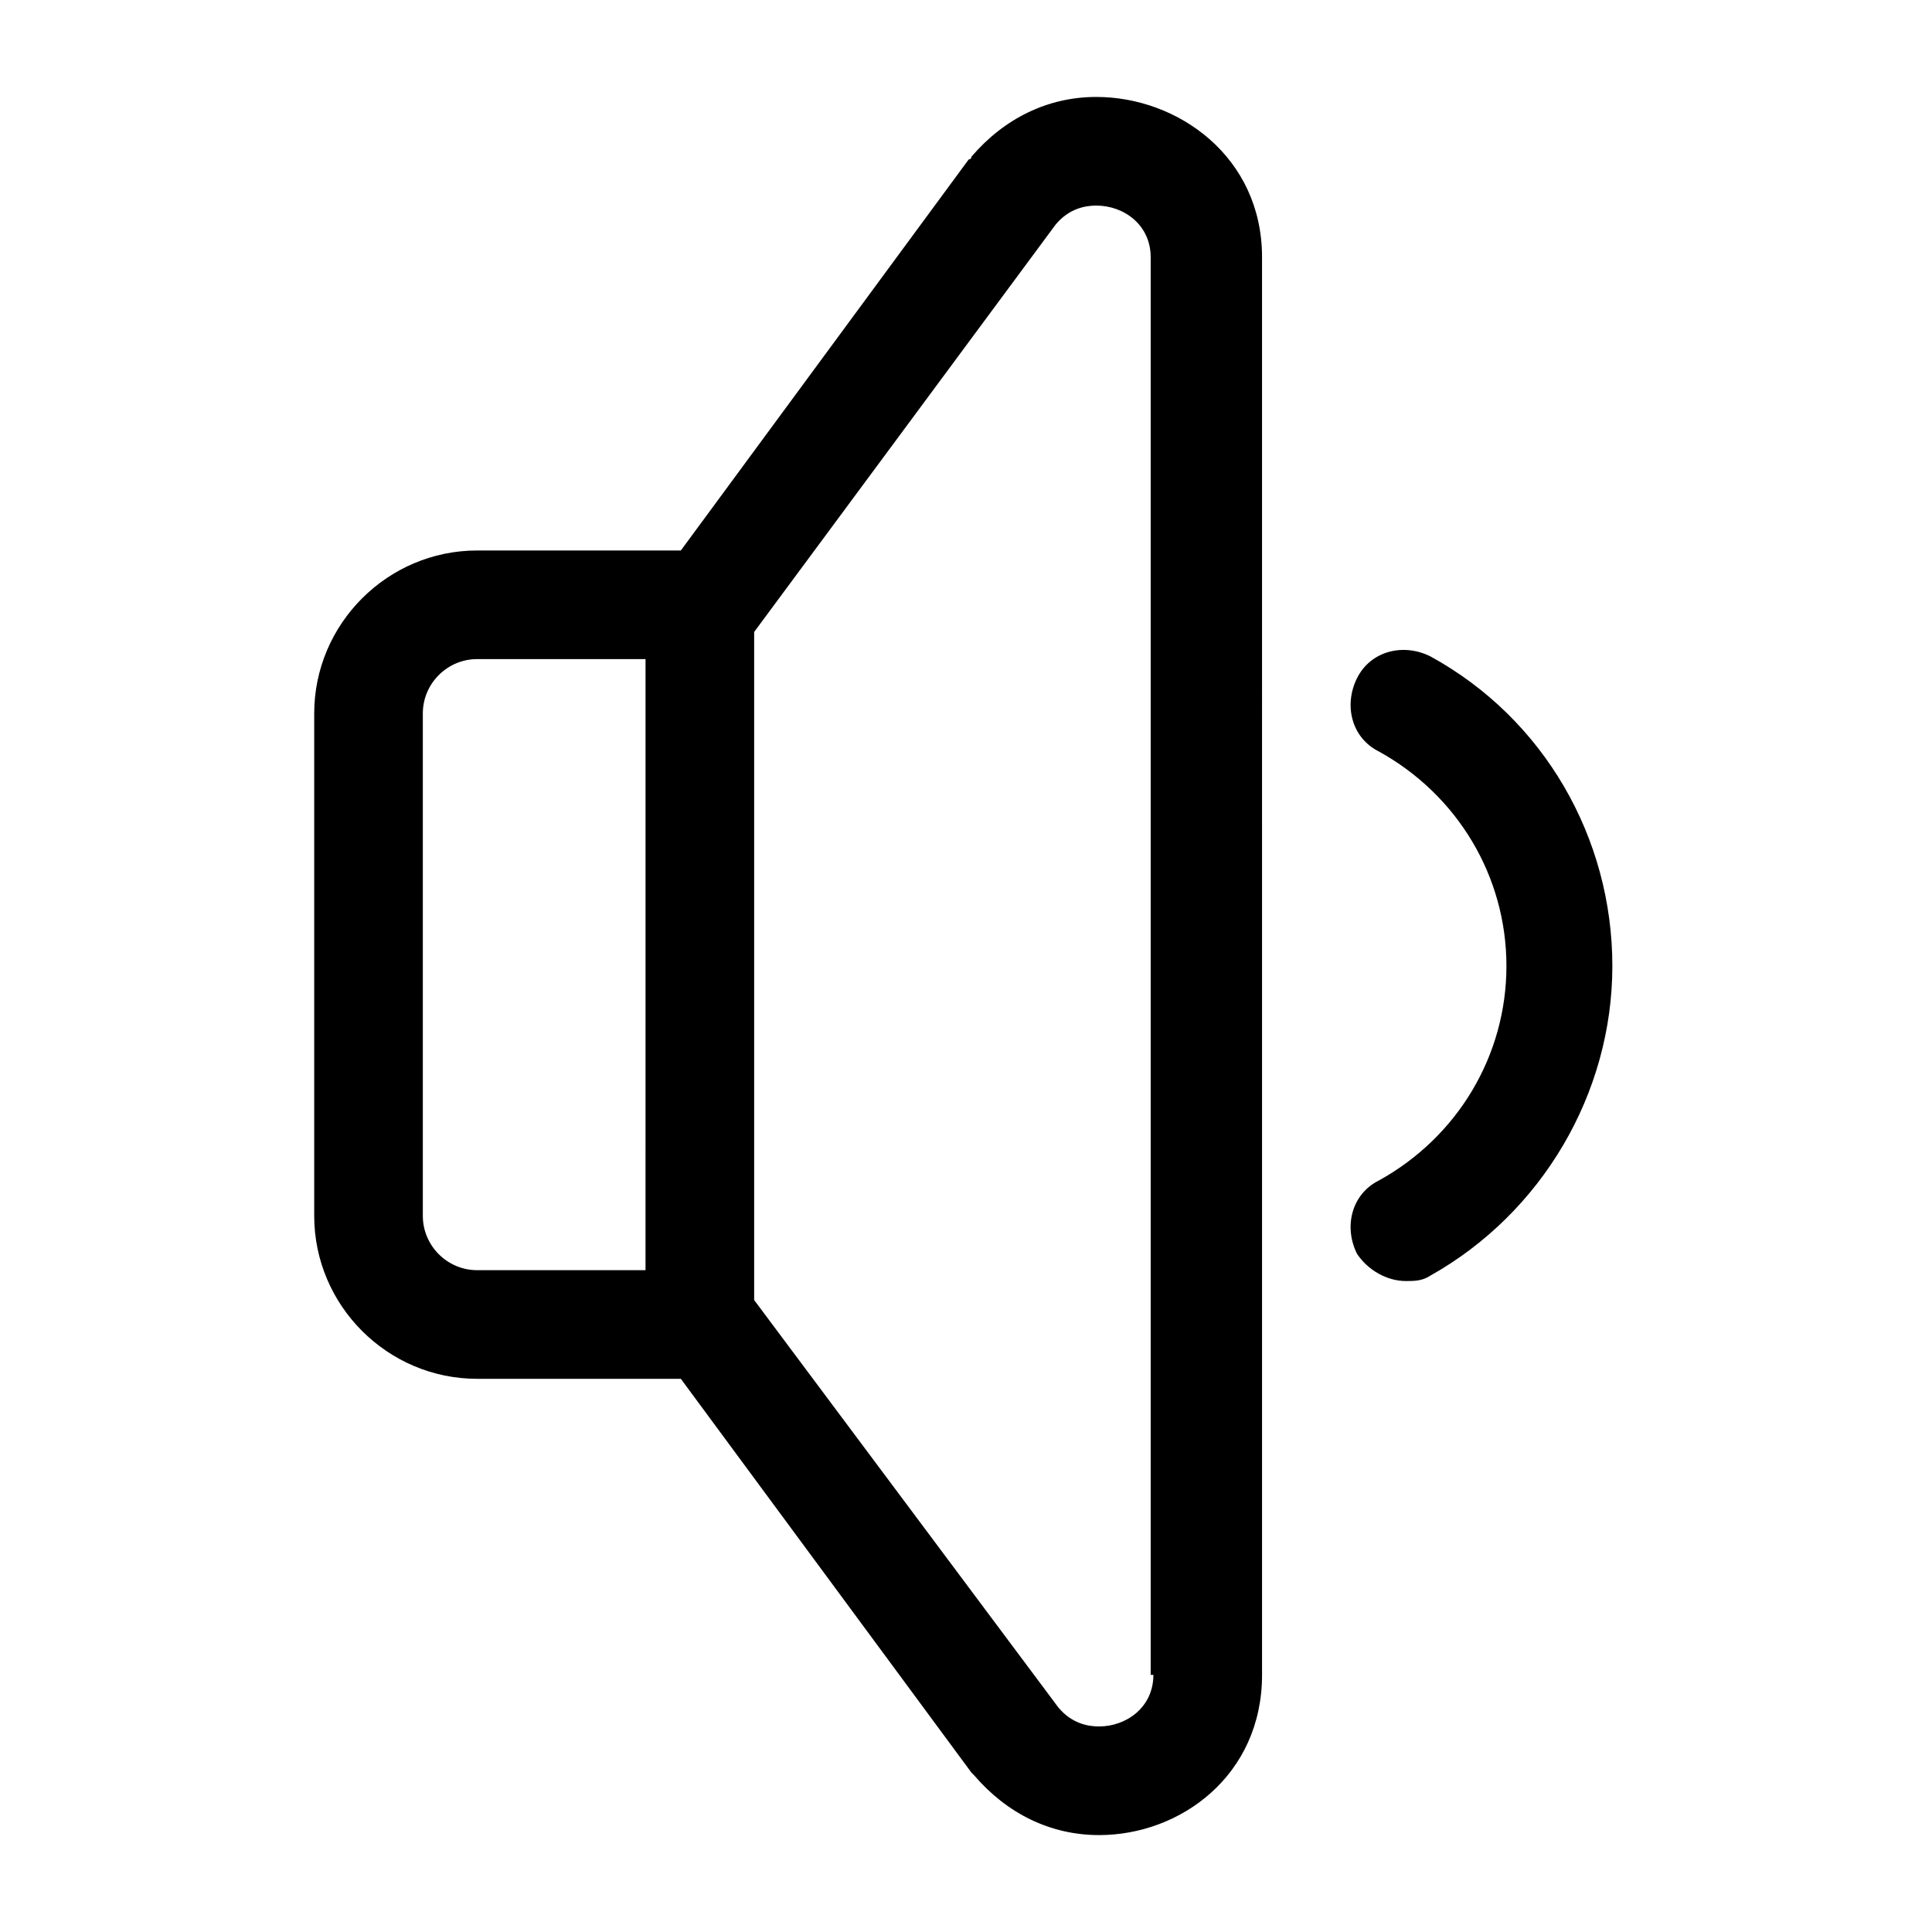
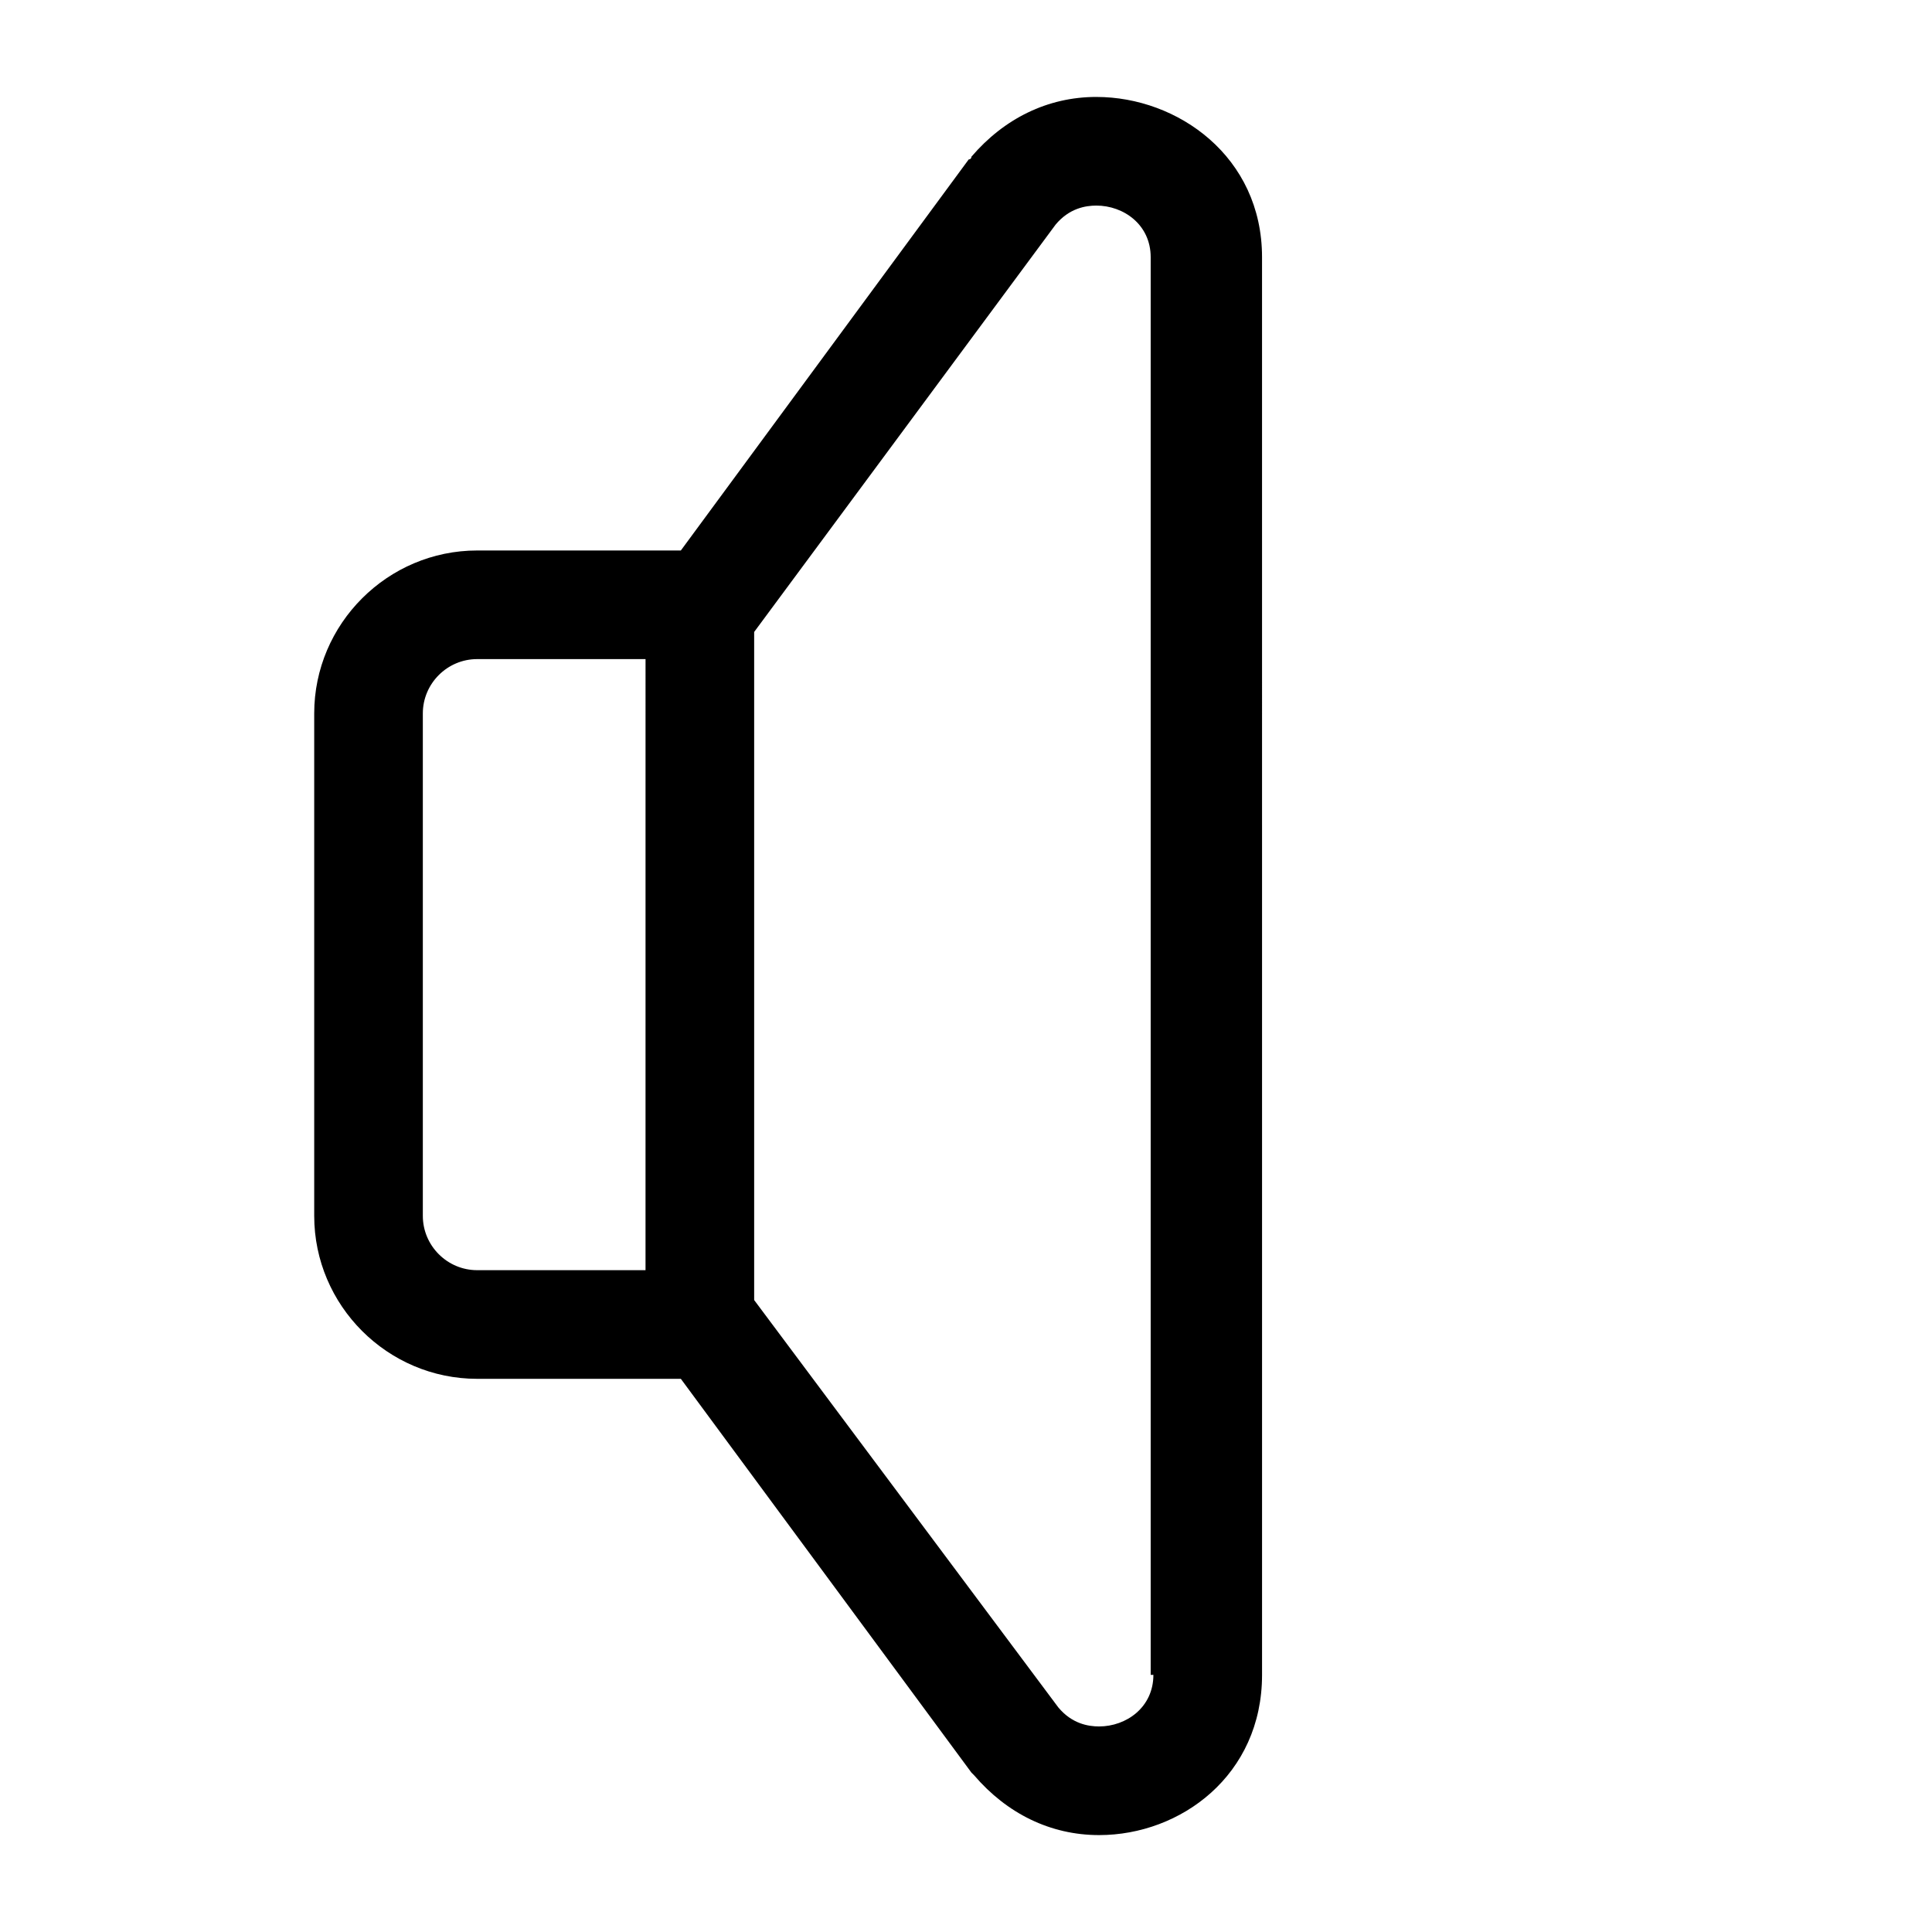
<svg xmlns="http://www.w3.org/2000/svg" fill="#000000" width="800px" height="800px" version="1.1" viewBox="144 144 512 512">
  <g>
    <path d="m434.55 169.69c-12.957 0-24.473 5.758-33.109 15.836 0 0 0 0.719-0.719 0.719l-76.293 103.64h-53.977c-23.75 0-43.184 19.434-43.184 43.184v133.15c0 23.75 19.434 43.184 43.184 43.184h53.98l77.012 104.36 0.719 0.719c8.637 10.078 20.152 15.836 33.109 15.836 21.594 0 43.184-15.836 43.184-42.465l-0.004-375.7c0-26.629-22.312-42.461-43.902-42.461zm-119.48 310.92h-44.621c-7.918 0-14.395-6.477-14.395-14.395v-133.15c0-7.918 6.477-14.395 14.395-14.395h44.625zm134.59 107.24c0 8.637-7.199 13.676-14.395 13.676-2.879 0-7.199-0.719-10.797-5.039l-80.609-107.96v-177.05l79.891-107.96c3.598-4.316 7.918-5.035 10.797-5.035 7.199 0 14.395 5.039 14.395 13.676v375.7z" />
-     <path d="m516.59 483.49c-5.039 0-10.078-2.879-12.957-7.199-3.598-7.199-1.441-15.836 5.758-19.434 20.871-11.516 33.828-33.109 33.828-56.859s-12.957-45.344-33.828-56.859c-7.199-3.598-9.355-12.234-5.758-19.434 3.598-7.199 12.234-9.355 19.434-5.758 30.23 16.555 48.223 48.223 48.223 82.051s-18.715 65.496-48.223 82.051c-2.156 1.441-4.316 1.441-6.477 1.441z" />
  </g>
</svg>